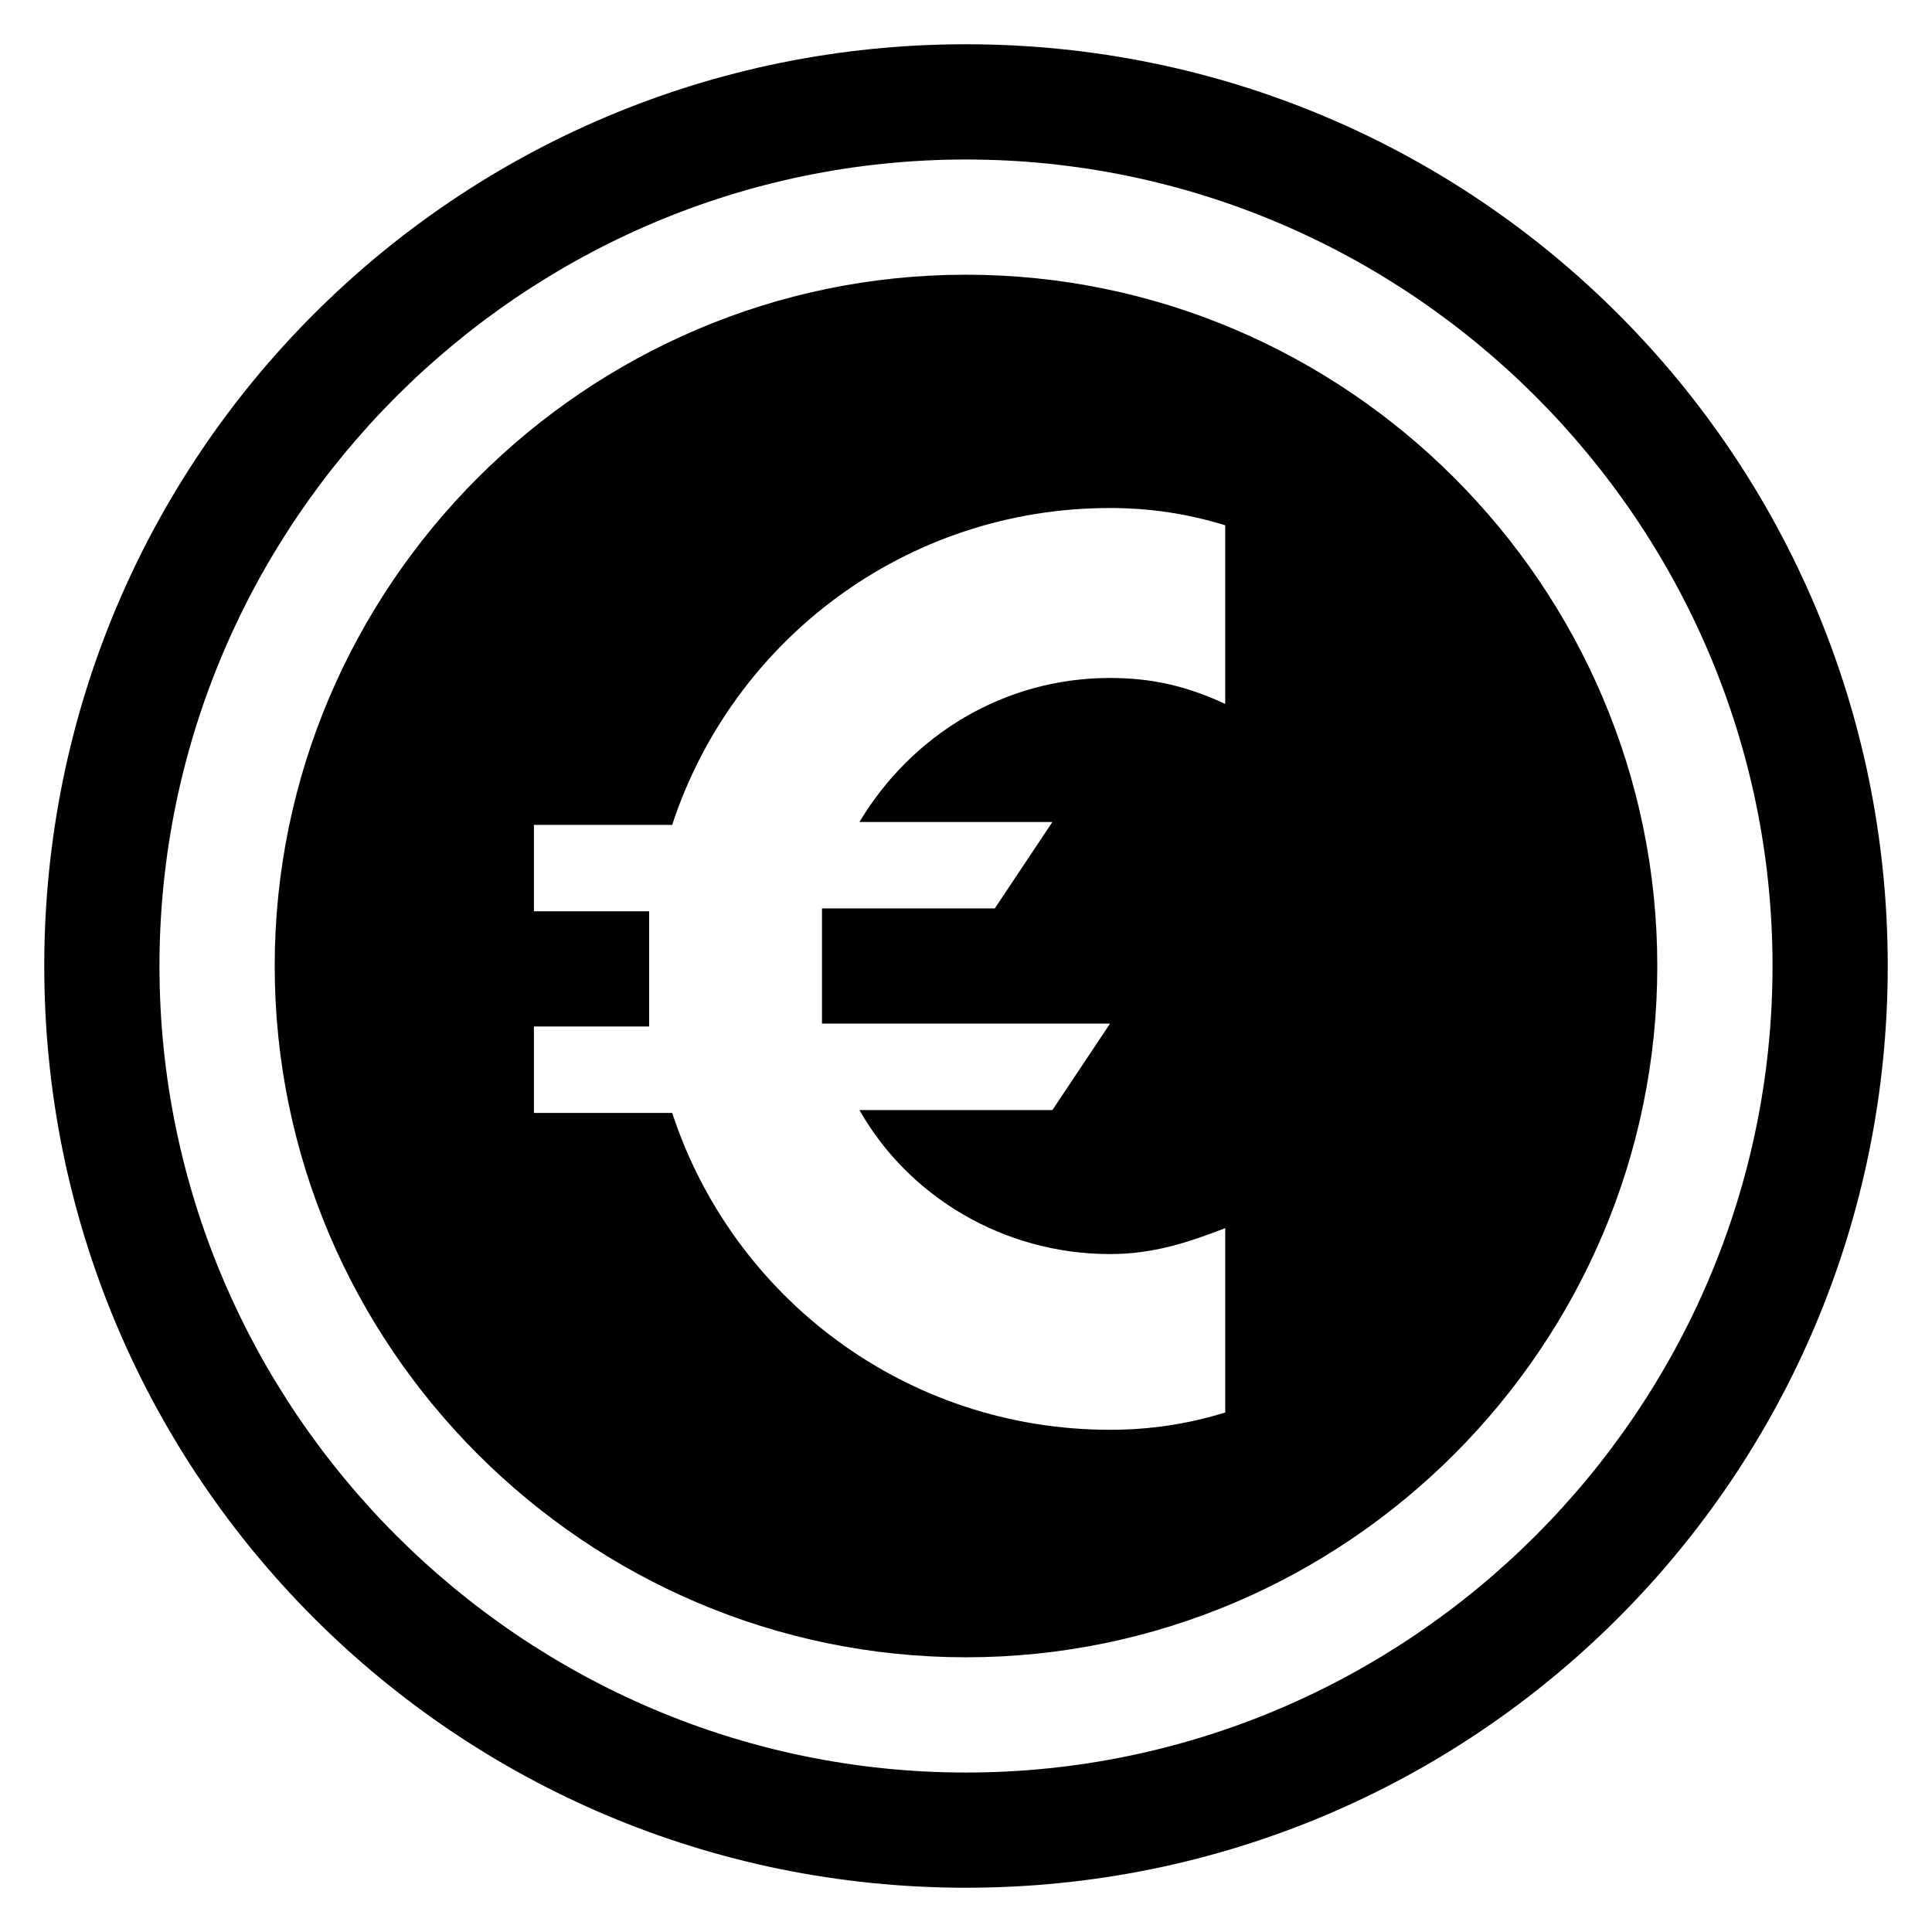
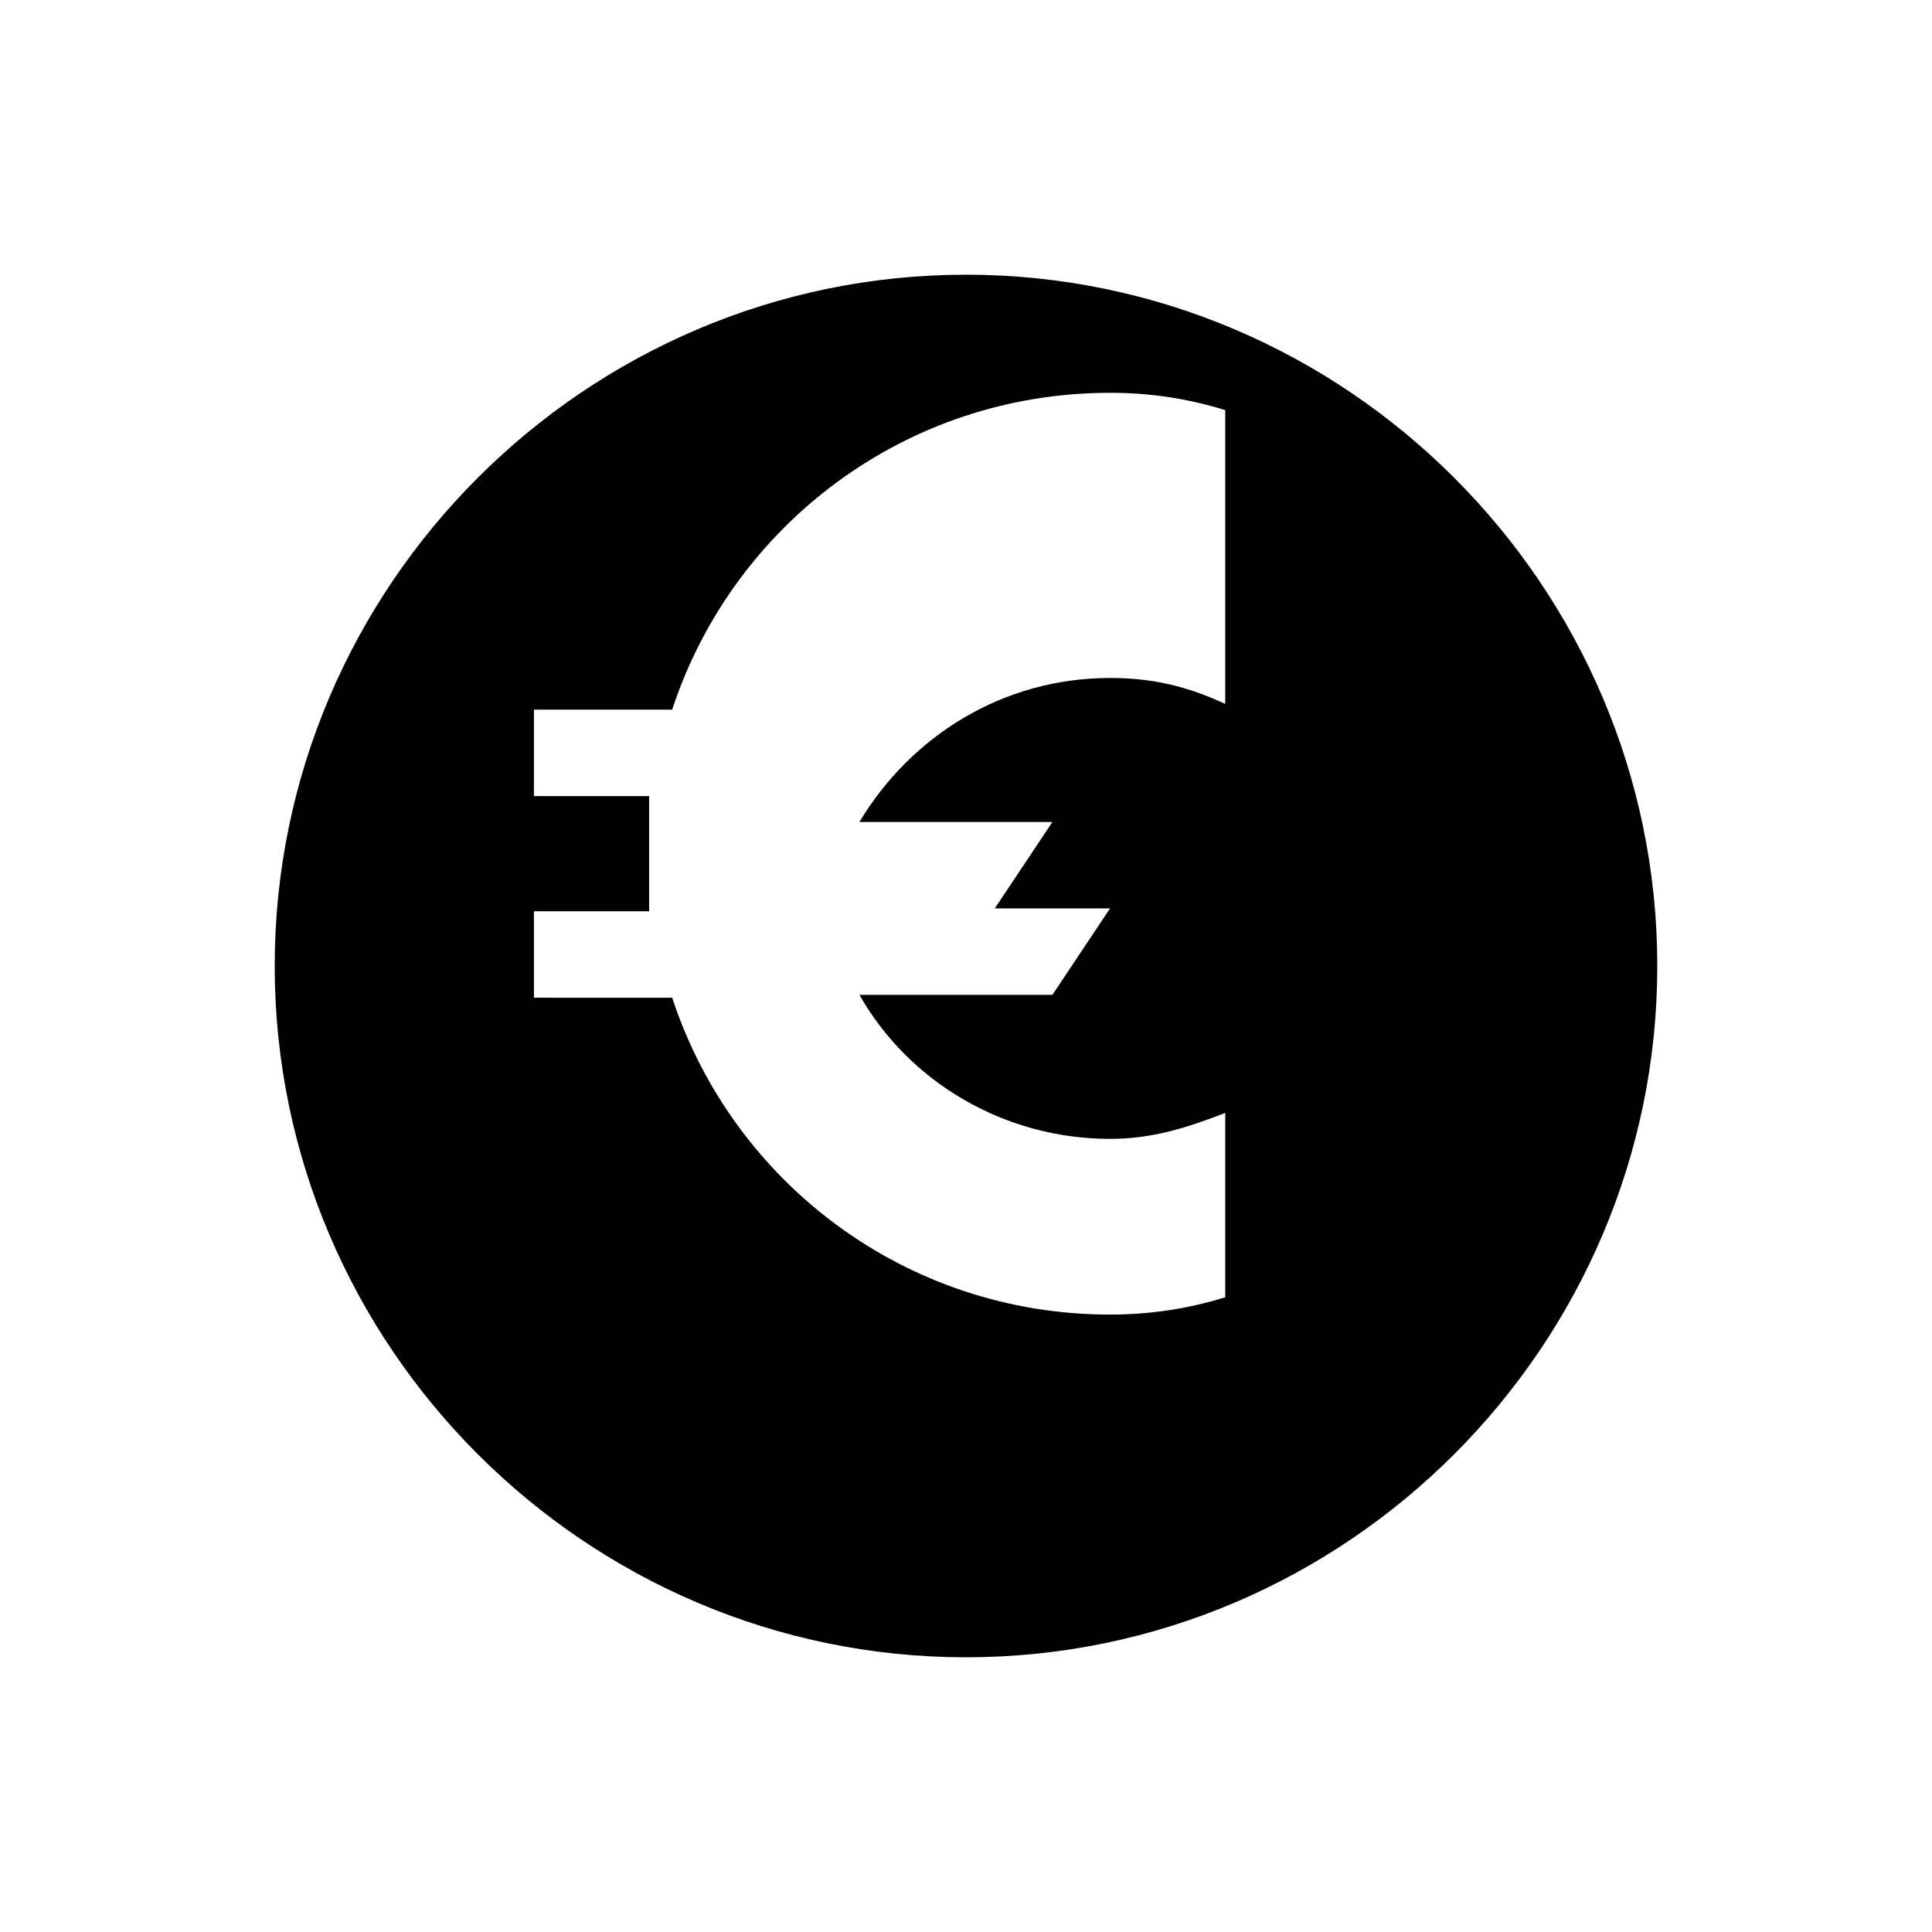
<svg xmlns="http://www.w3.org/2000/svg" fill="#000000" width="800px" height="800px" version="1.1" viewBox="144 144 512 512">
  <g>
-     <path d="m400 155.73c-135.11 0-244.27 109.16-244.27 244.27s109.16 244.27 244.27 244.27c135.11 0 244.27-109.16 244.27-244.27 0.004-135.11-109.16-244.27-244.27-244.27zm0 458.01c-117.56 0-213.74-96.18-213.74-213.73 0-117.56 96.18-213.74 213.74-213.74 117.55 0 213.74 96.184 213.74 213.74-0.004 117.55-96.184 213.73-213.74 213.73z" />
-     <path d="m400 216.8c-100.76 0-183.2 82.441-183.2 183.2s82.441 183.2 183.2 183.2 183.2-82.441 183.2-183.2-82.441-183.2-183.2-183.2zm68.699 113.74c-9.922-4.582-19.082-6.871-30.535-6.871-28.242 0-52.672 15.266-66.41 38.168h51.145l-15.266 22.902h-45.801v15.266 15.266h76.336l-15.266 22.902h-51.145c12.977 22.902 38.168 38.168 66.41 38.168 11.449 0 20.609-3.055 30.535-6.871v48.855c-9.922 3.055-19.848 4.582-30.535 4.582-54.199 0-100-35.113-116.03-83.969l-36.645-0.004v-22.902h30.535v-15.266-15.266h-30.535v-22.902h36.641c16.031-48.855 61.832-83.969 116.03-83.969 10.688 0 20.609 1.527 30.535 4.582z" />
+     <path d="m400 216.8c-100.76 0-183.2 82.441-183.2 183.2s82.441 183.2 183.2 183.2 183.2-82.441 183.2-183.2-82.441-183.2-183.2-183.2zm68.699 113.74c-9.922-4.582-19.082-6.871-30.535-6.871-28.242 0-52.672 15.266-66.41 38.168h51.145l-15.266 22.902h-45.801h76.336l-15.266 22.902h-51.145c12.977 22.902 38.168 38.168 66.41 38.168 11.449 0 20.609-3.055 30.535-6.871v48.855c-9.922 3.055-19.848 4.582-30.535 4.582-54.199 0-100-35.113-116.03-83.969l-36.645-0.004v-22.902h30.535v-15.266-15.266h-30.535v-22.902h36.641c16.031-48.855 61.832-83.969 116.03-83.969 10.688 0 20.609 1.527 30.535 4.582z" />
  </g>
</svg>